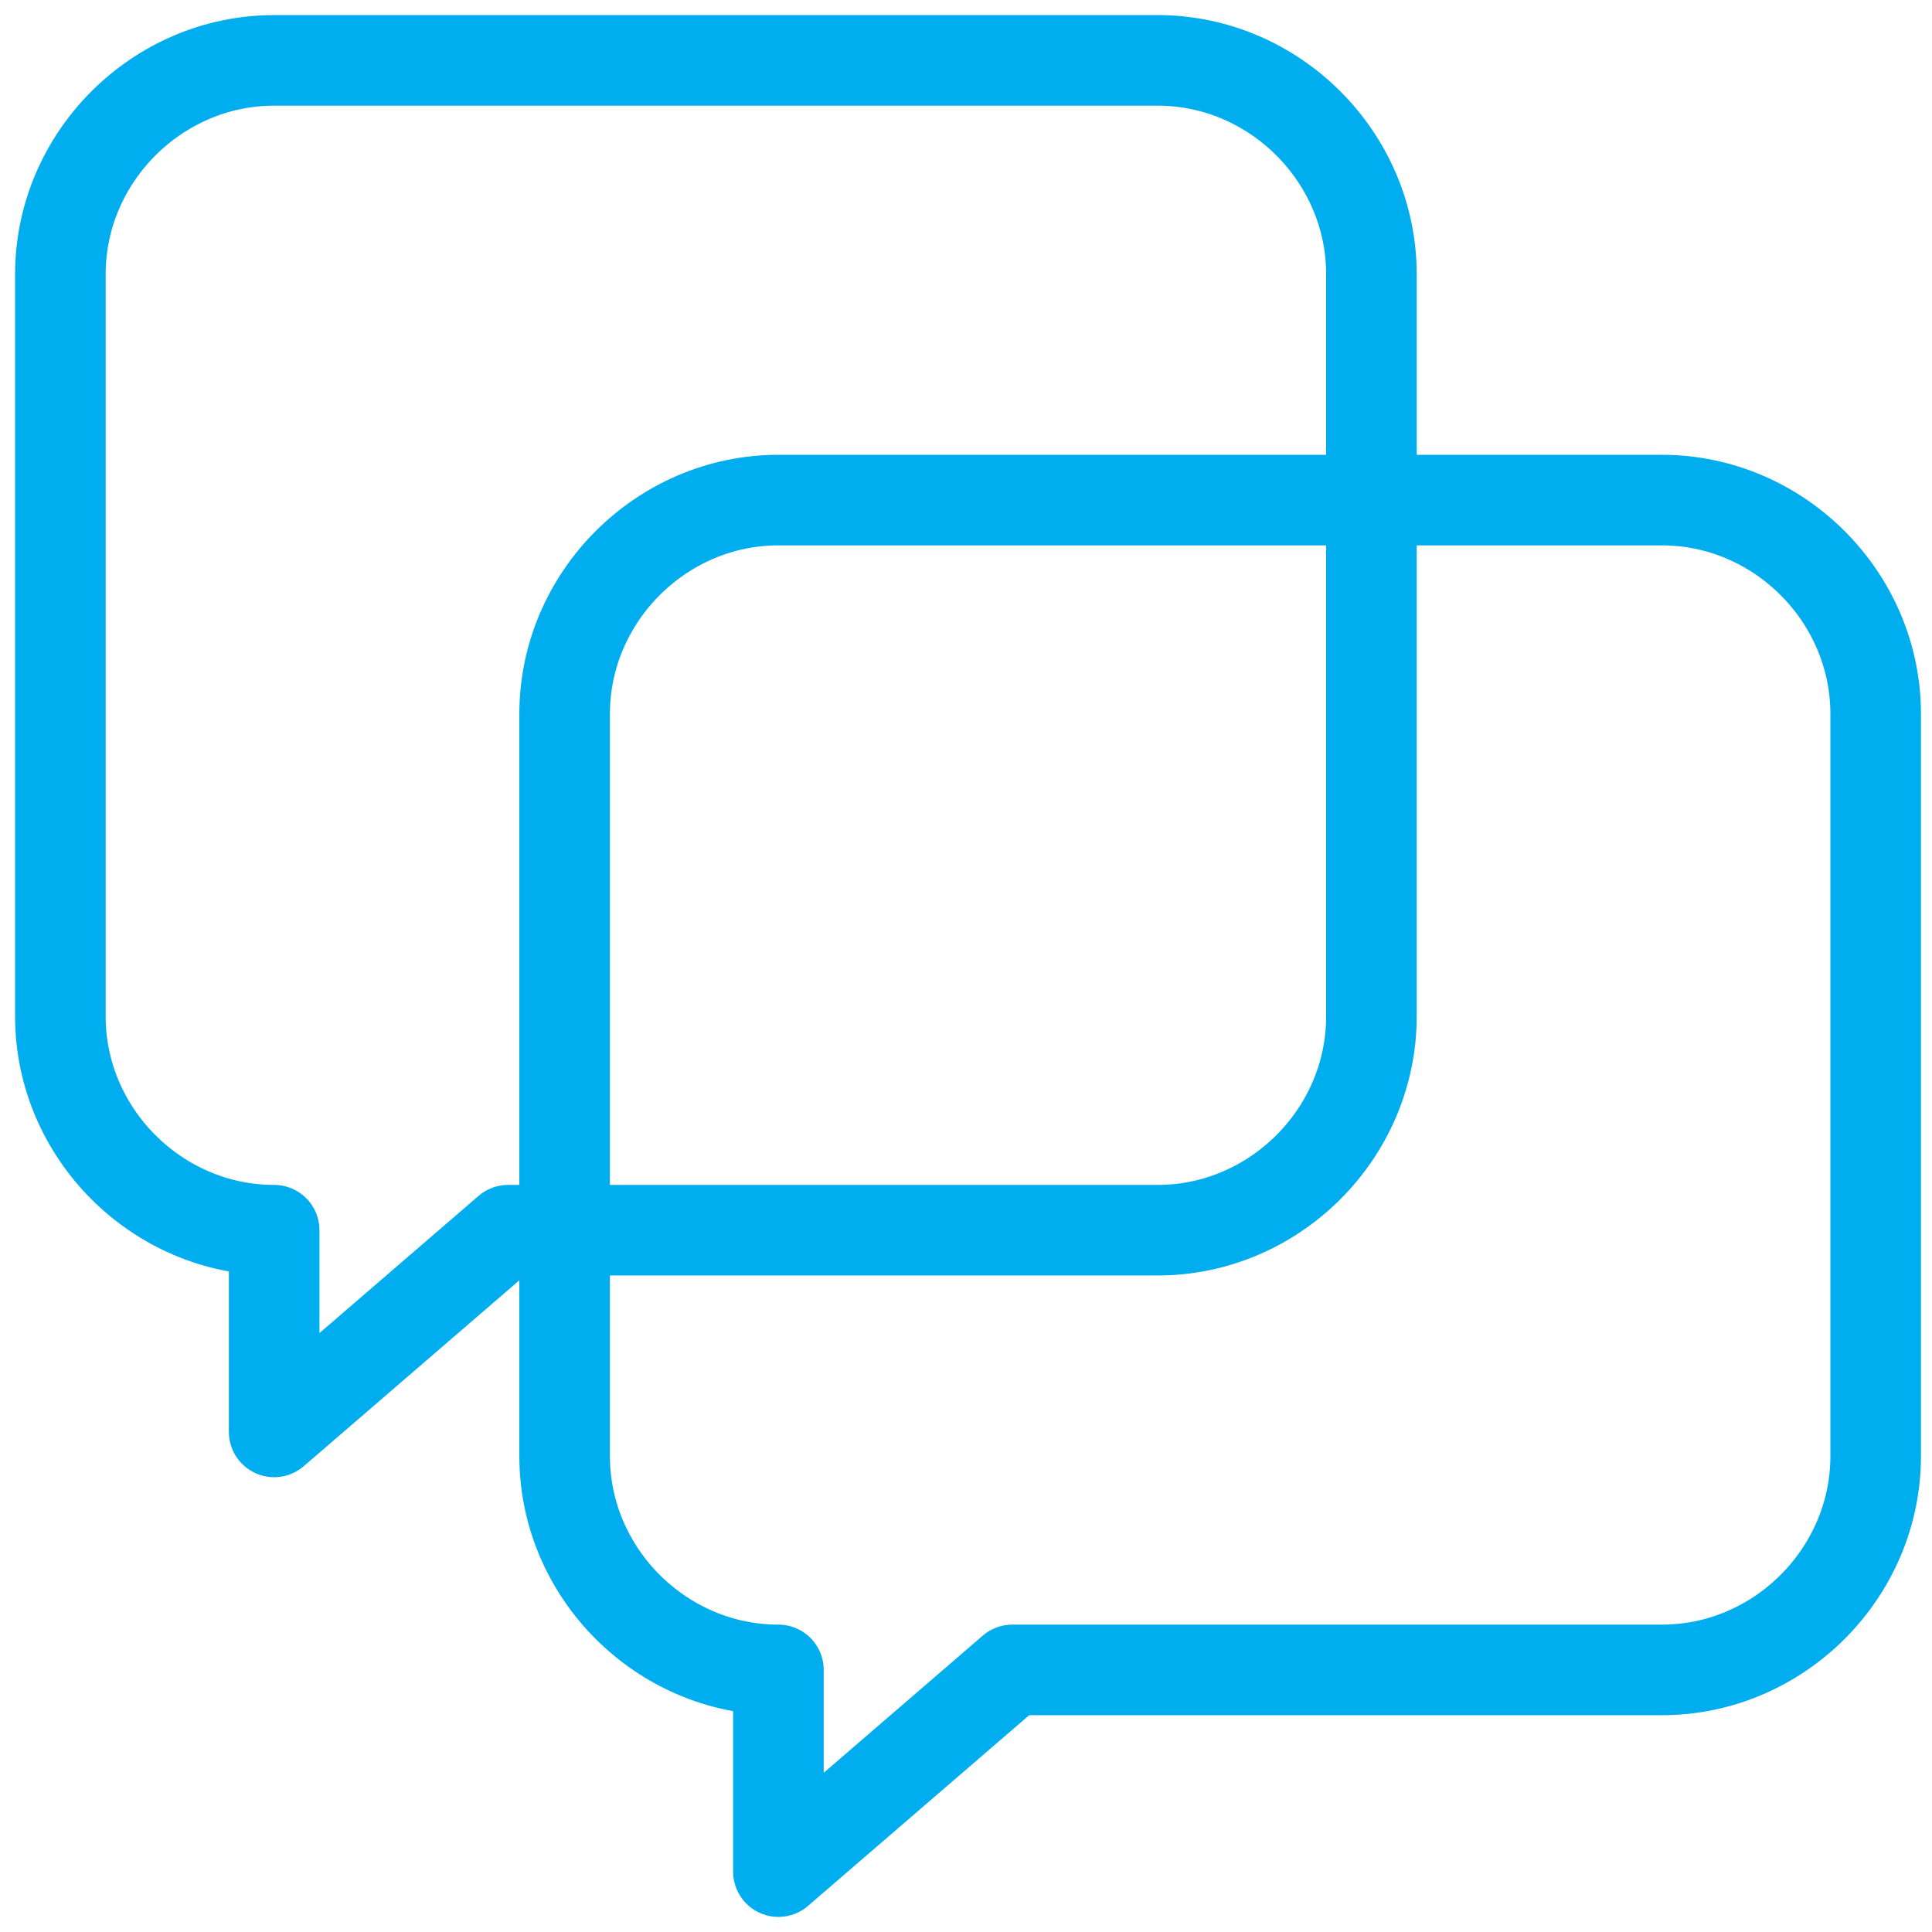
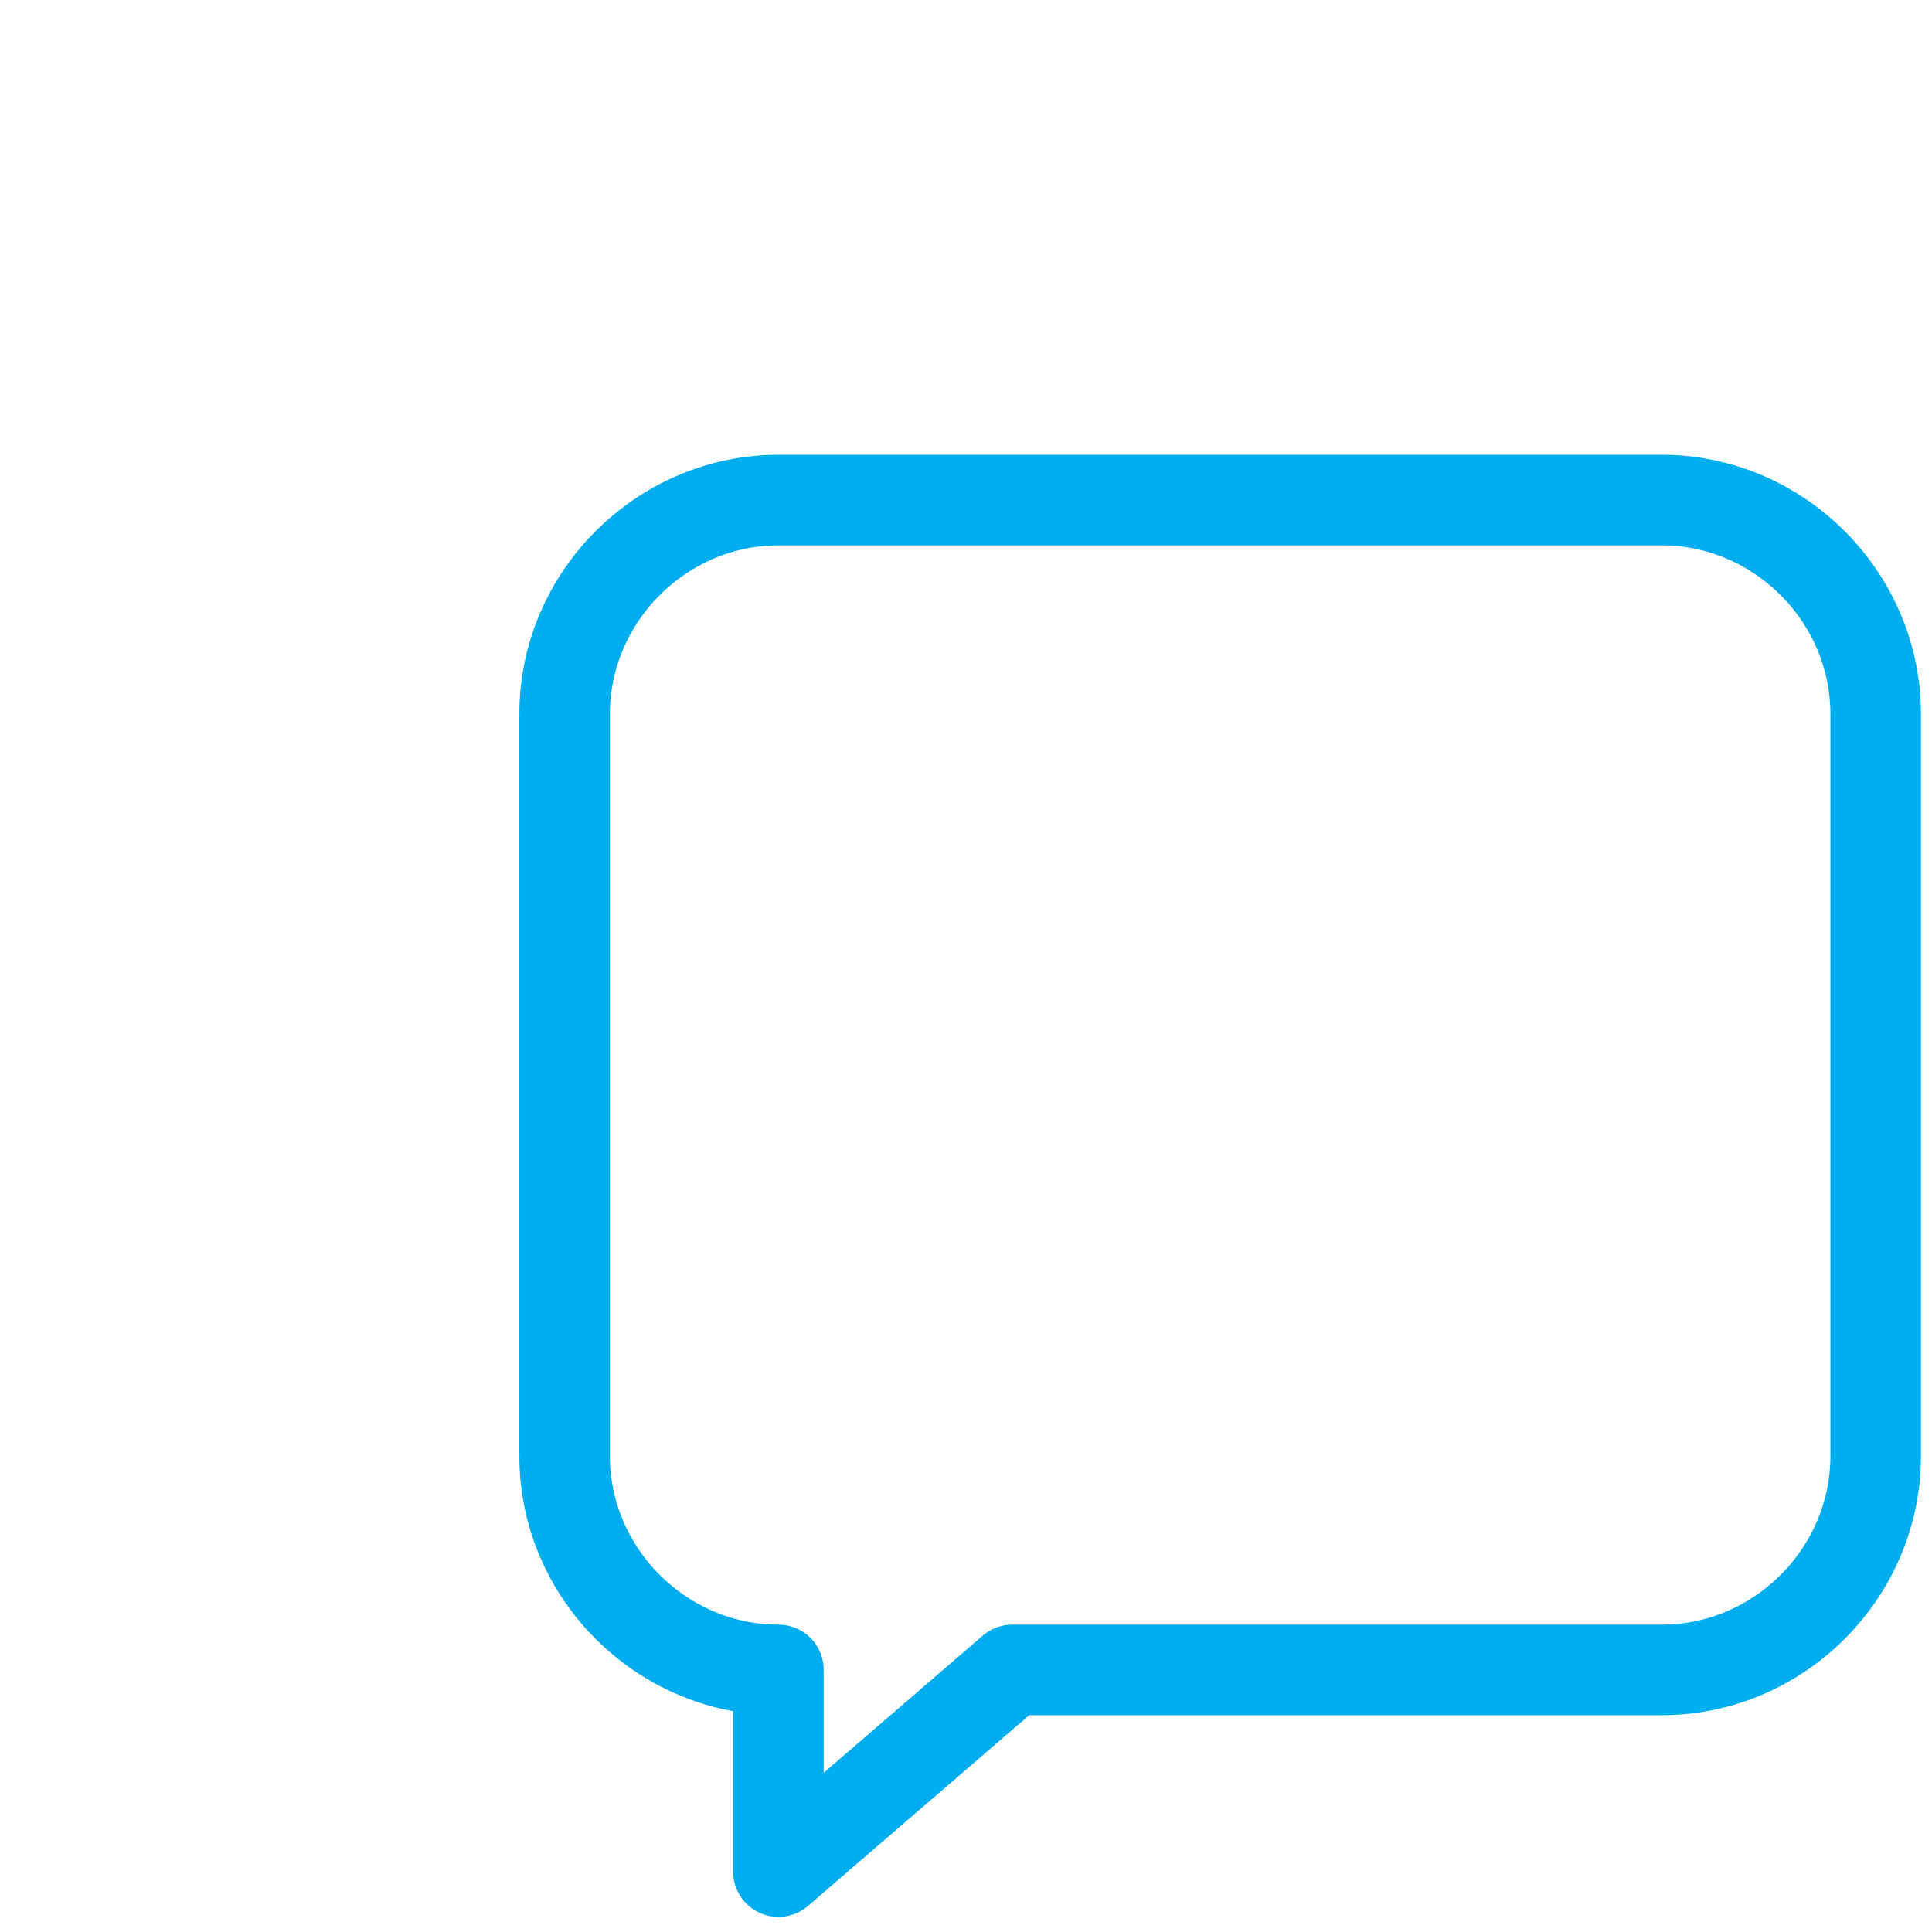
<svg xmlns="http://www.w3.org/2000/svg" width="32" height="32" viewBox="0 0 32 32" fill="none">
-   <path d="M16.768 27.659L12.893 31V27.659C10.956 27.659 9.352 26.056 9.352 24.118V11.824C9.352 9.887 10.956 8.283 12.893 8.283H27.526C29.463 8.283 31.067 9.887 31.067 11.824V24.118C31.067 26.056 29.463 27.659 27.526 27.659H16.768Z" stroke="#00ADEE" stroke-width="1.5" stroke-miterlimit="10" stroke-linecap="round" stroke-linejoin="round" />
-   <path d="M8.416 20.376L4.541 23.717V20.376C2.604 20.376 1 18.773 1 16.835V4.541C1 2.604 2.604 1 4.541 1H19.174C21.111 1 22.715 2.604 22.715 4.541V16.835C22.715 18.773 21.111 20.376 19.174 20.376H8.416Z" stroke="#00ADEE" stroke-width="1.5" stroke-miterlimit="10" stroke-linecap="round" stroke-linejoin="round" />
+   <path d="M16.768 27.659L12.893 31V27.659C10.956 27.659 9.352 26.056 9.352 24.118V11.824C9.352 9.887 10.956 8.283 12.893 8.283H27.526C29.463 8.283 31.067 9.887 31.067 11.824V24.118C31.067 26.056 29.463 27.659 27.526 27.659H16.768" stroke="#00ADEE" stroke-width="1.5" stroke-miterlimit="10" stroke-linecap="round" stroke-linejoin="round" />
</svg>